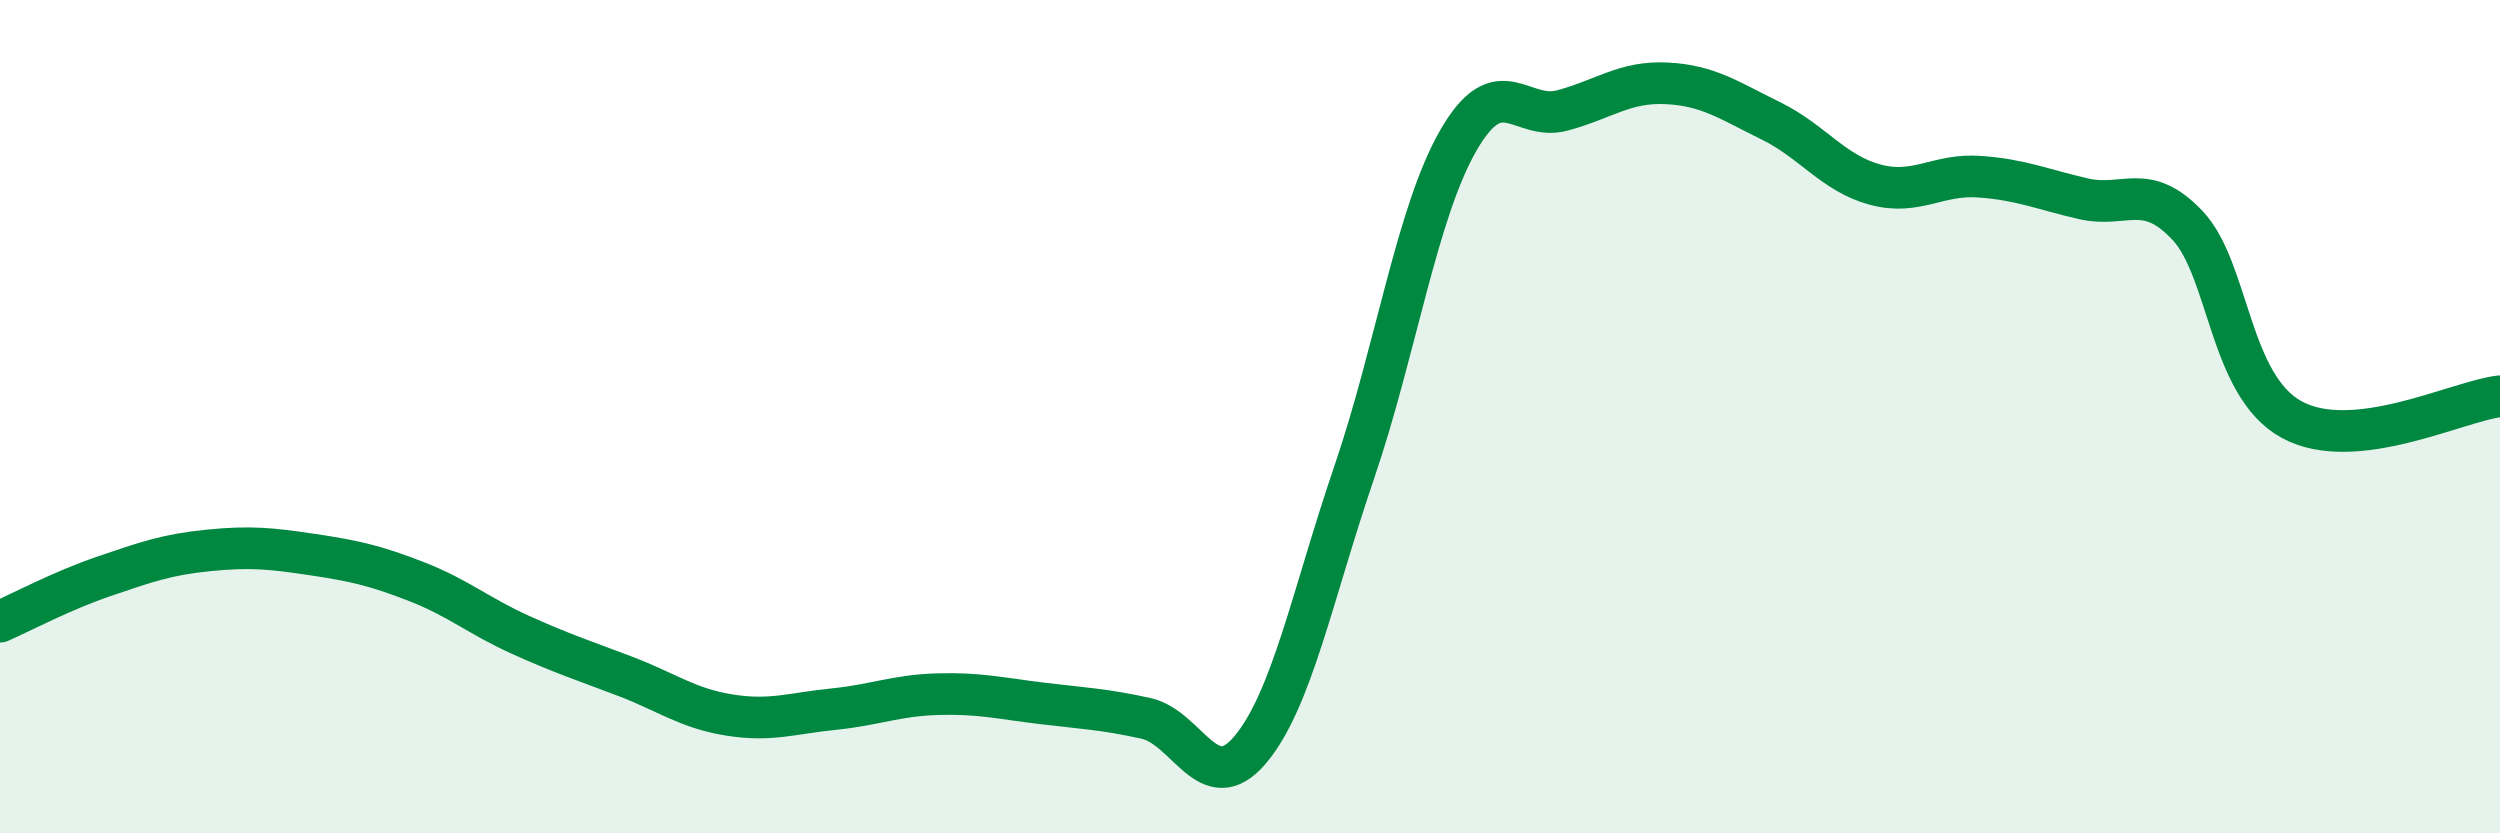
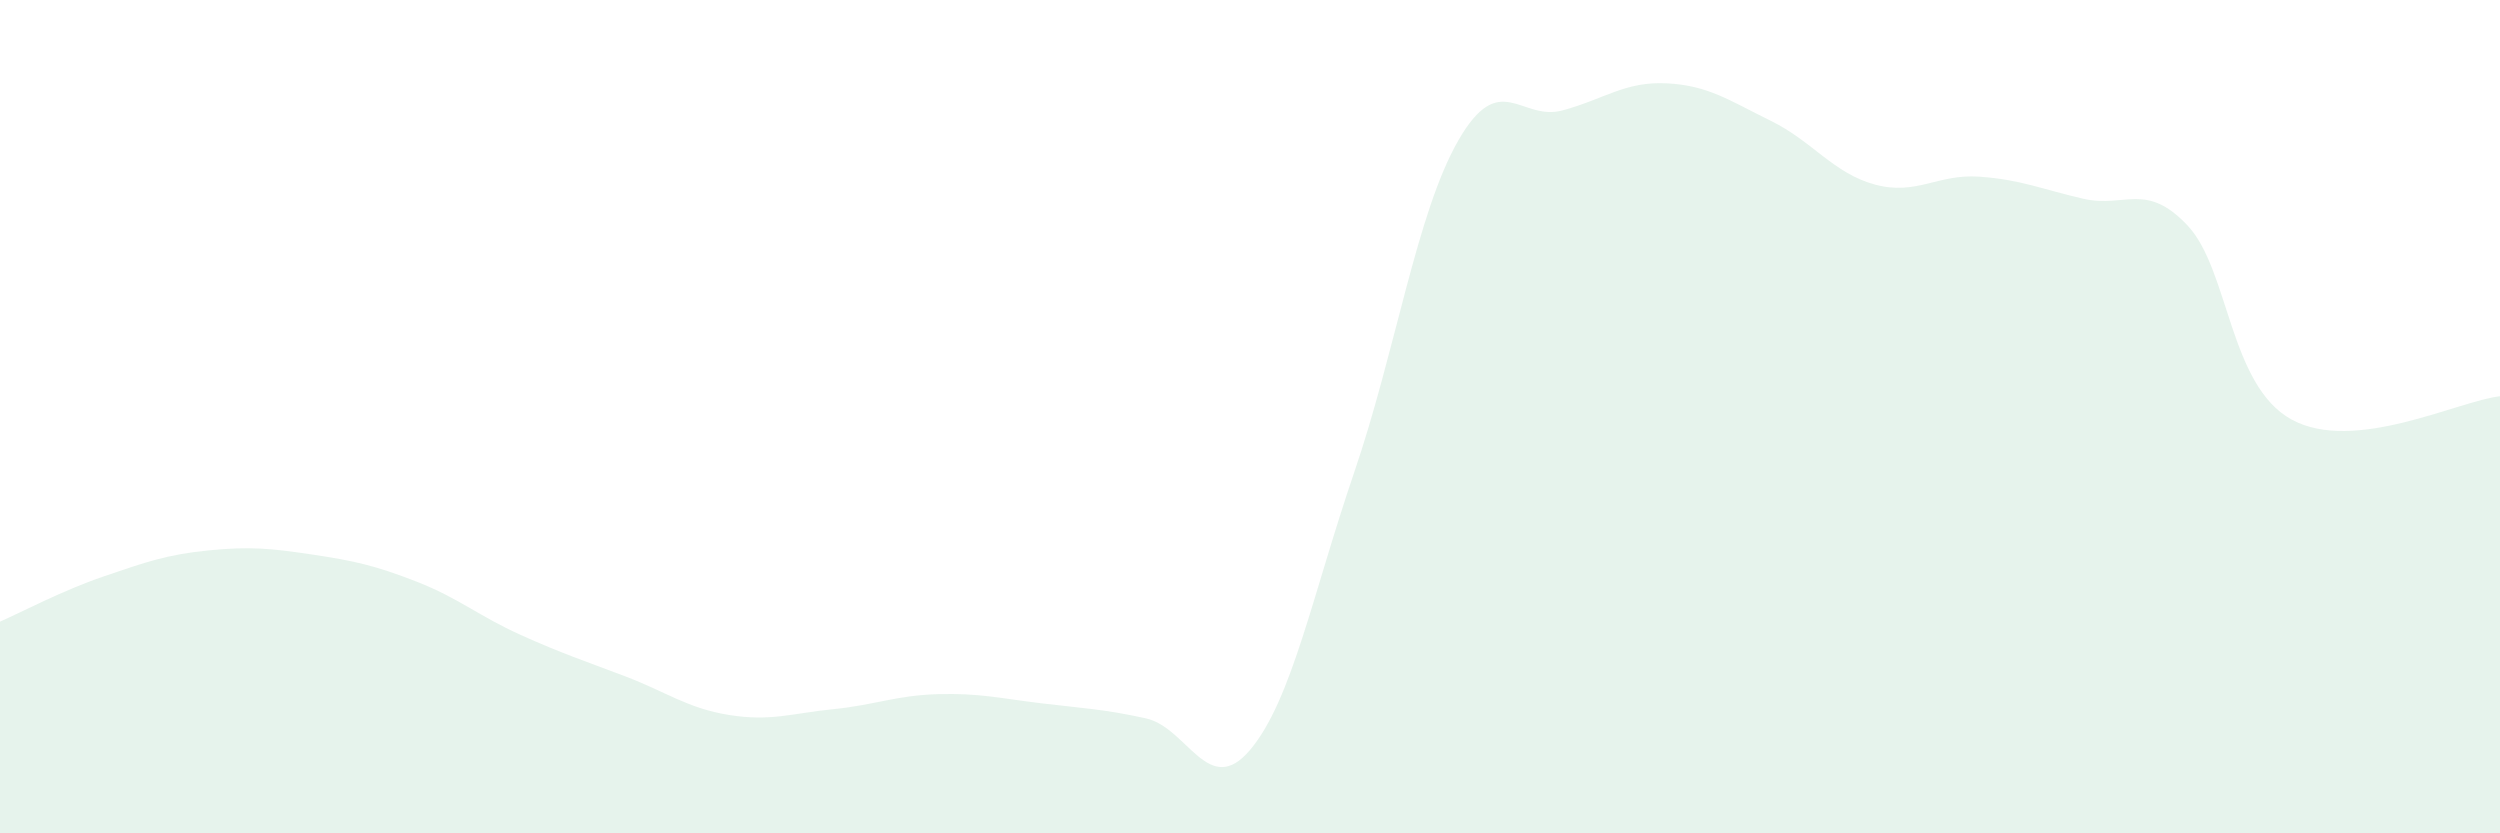
<svg xmlns="http://www.w3.org/2000/svg" width="60" height="20" viewBox="0 0 60 20">
  <path d="M 0,14.92 C 0.5,14.7 1.5,14.17 2.5,13.83 C 3.5,13.49 4,13.31 5,13.21 C 6,13.11 6.5,13.16 7.5,13.31 C 8.5,13.46 9,13.57 10,13.96 C 11,14.35 11.5,14.79 12.5,15.24 C 13.5,15.69 14,15.85 15,16.23 C 16,16.61 16.5,17 17.5,17.16 C 18.5,17.32 19,17.12 20,17.02 C 21,16.92 21.5,16.69 22.5,16.66 C 23.5,16.63 24,16.76 25,16.88 C 26,17 26.5,17.02 27.5,17.24 C 28.5,17.46 29,19.18 30,18 C 31,16.82 31.5,14.27 32.5,11.34 C 33.5,8.41 34,5.11 35,3.37 C 36,1.63 36.5,2.92 37.5,2.65 C 38.5,2.38 39,1.95 40,2 C 41,2.05 41.5,2.41 42.5,2.9 C 43.5,3.39 44,4.16 45,4.43 C 46,4.7 46.5,4.17 47.5,4.24 C 48.5,4.31 49,4.54 50,4.77 C 51,5 51.5,4.35 52.5,5.41 C 53.5,6.47 53.5,9.25 55,10.07 C 56.5,10.89 59,9.62 60,9.51L60 20L0 20Z" fill="#008740" opacity="0.1" stroke-linecap="round" stroke-linejoin="round" />
-   <path d="M 0,14.92 C 0.5,14.7 1.5,14.17 2.5,13.83 C 3.5,13.49 4,13.31 5,13.21 C 6,13.11 6.5,13.16 7.5,13.31 C 8.5,13.46 9,13.57 10,13.96 C 11,14.35 11.5,14.79 12.5,15.24 C 13.5,15.69 14,15.85 15,16.23 C 16,16.61 16.5,17 17.5,17.16 C 18.5,17.32 19,17.12 20,17.02 C 21,16.92 21.5,16.69 22.5,16.66 C 23.5,16.63 24,16.76 25,16.88 C 26,17 26.5,17.02 27.5,17.24 C 28.5,17.46 29,19.18 30,18 C 31,16.82 31.5,14.27 32.5,11.34 C 33.5,8.41 34,5.11 35,3.37 C 36,1.63 36.5,2.92 37.5,2.65 C 38.5,2.38 39,1.95 40,2 C 41,2.05 41.5,2.41 42.5,2.9 C 43.5,3.39 44,4.16 45,4.43 C 46,4.7 46.5,4.17 47.5,4.24 C 48.5,4.31 49,4.54 50,4.77 C 51,5 51.5,4.35 52.5,5.41 C 53.5,6.47 53.5,9.25 55,10.07 C 56.5,10.89 59,9.62 60,9.51" stroke="#008740" stroke-width="1" fill="none" stroke-linecap="round" stroke-linejoin="round" />
</svg>